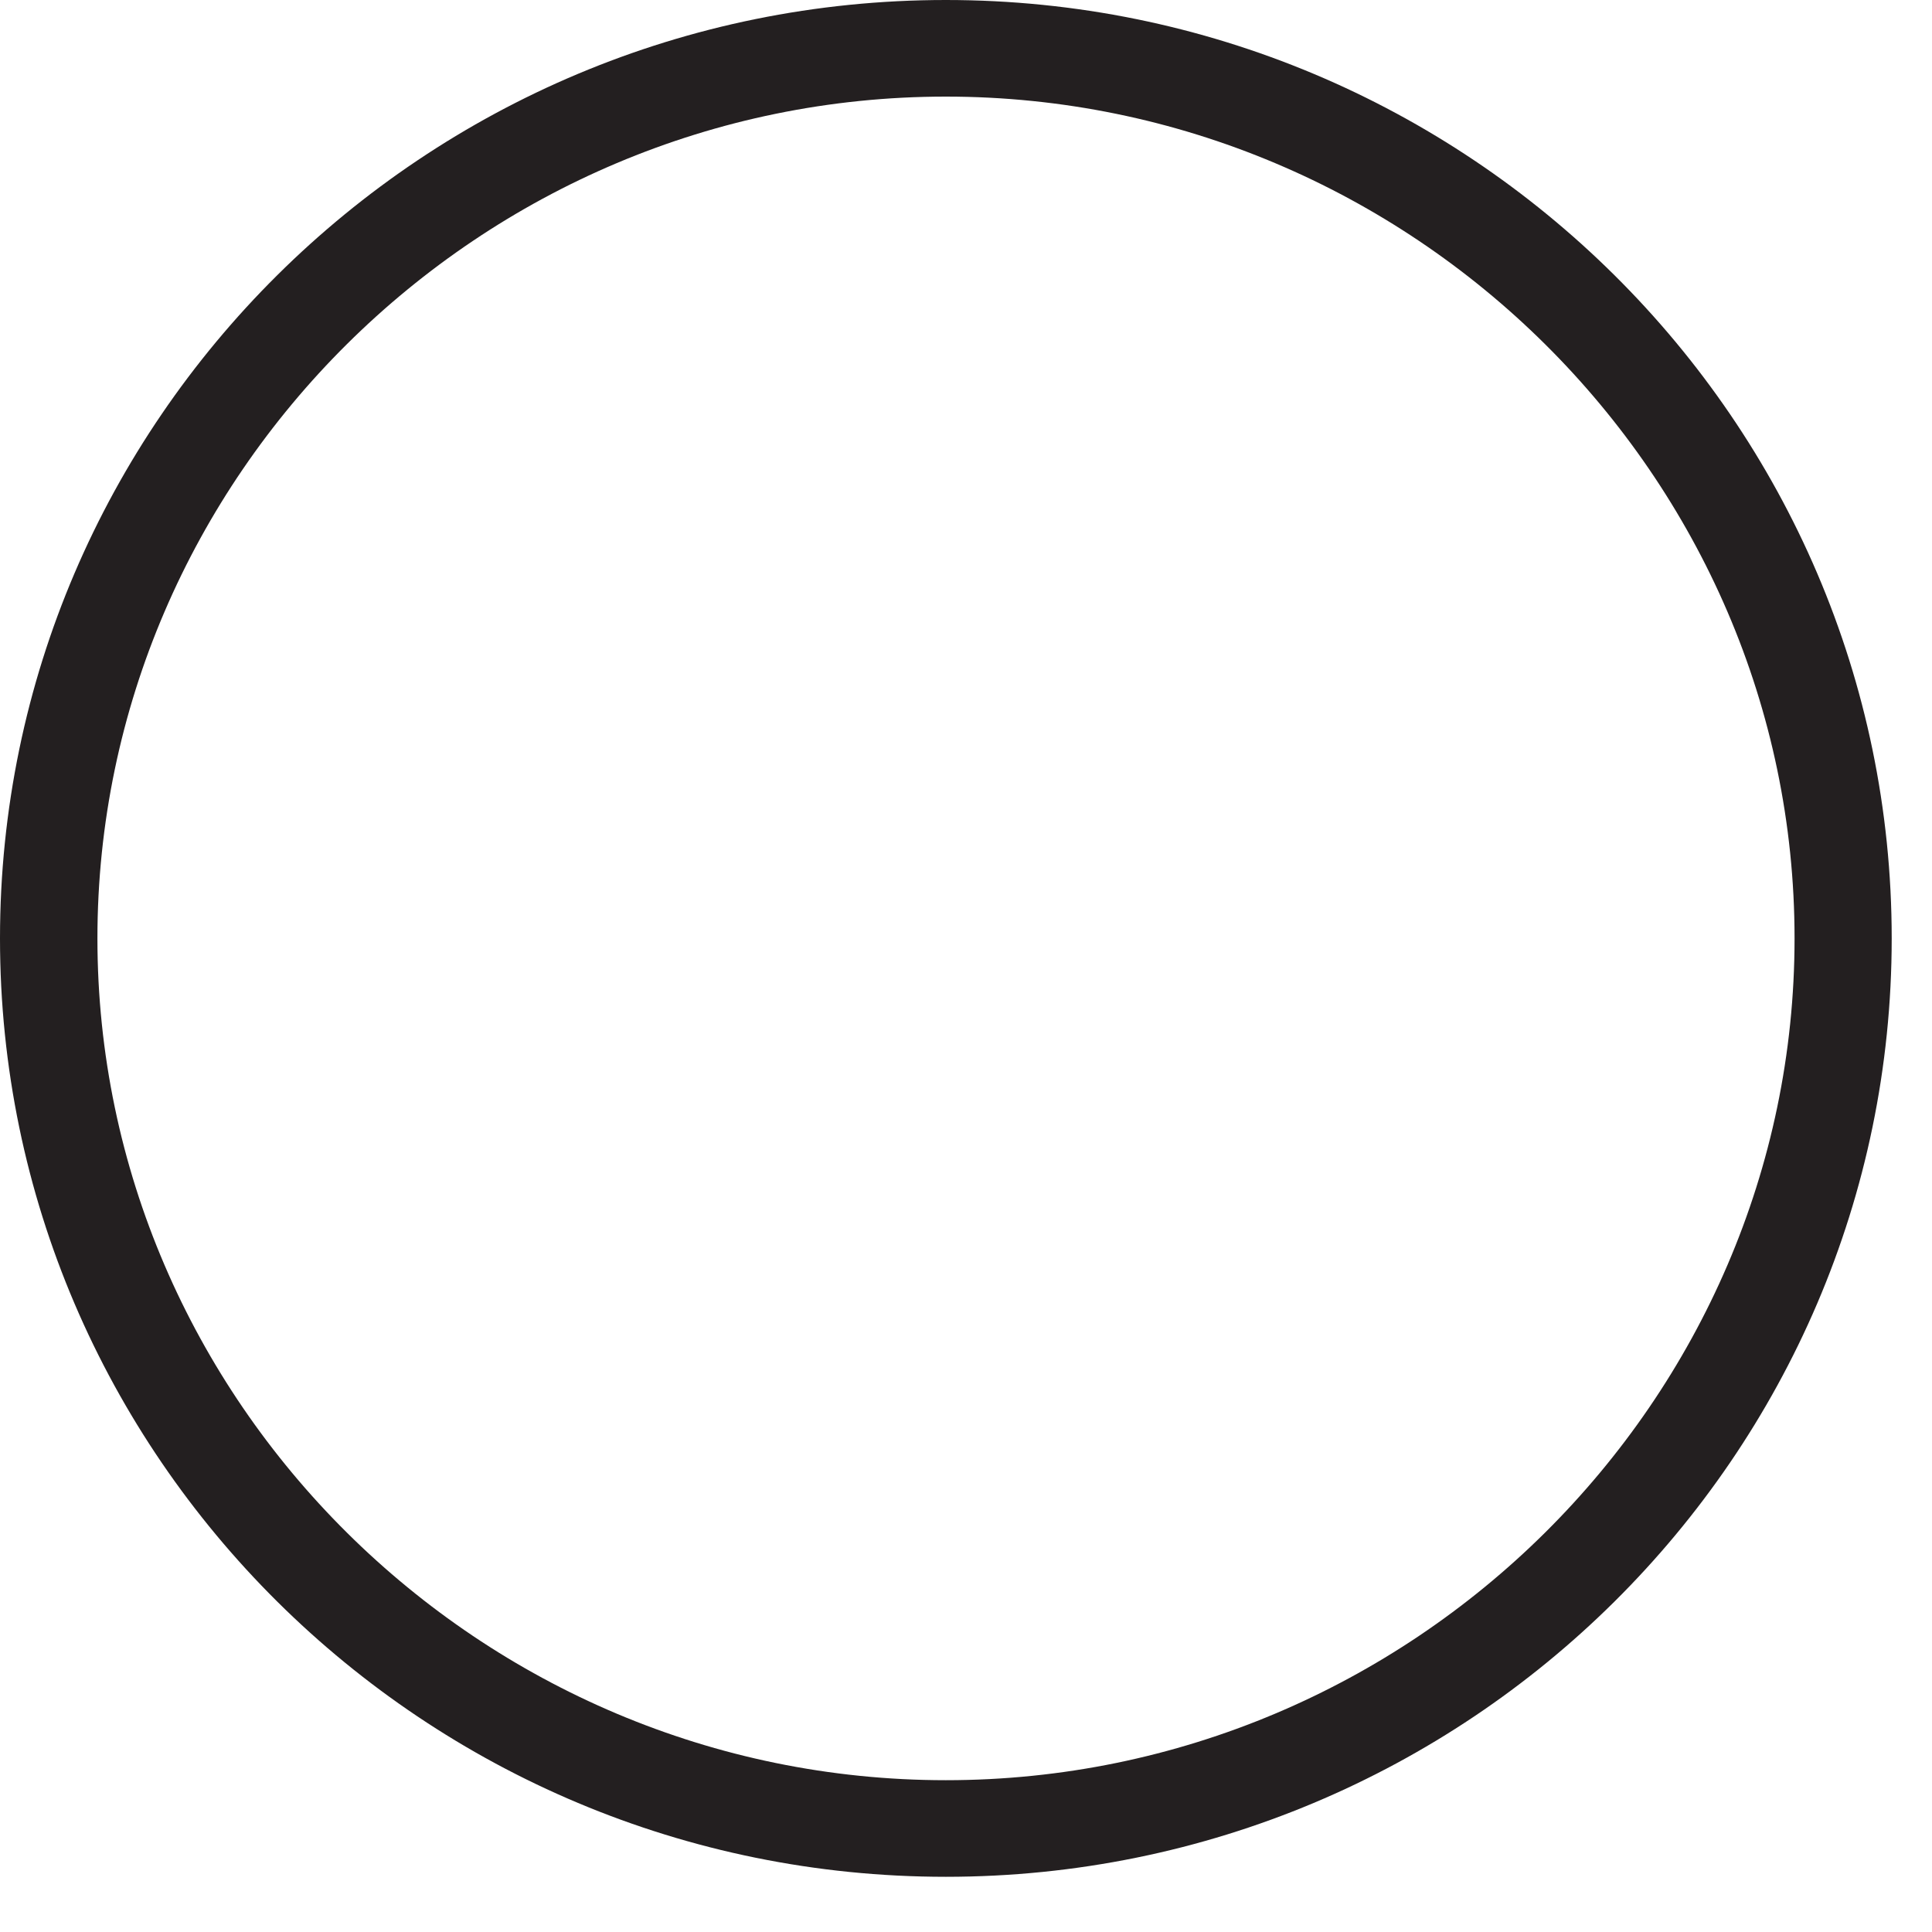
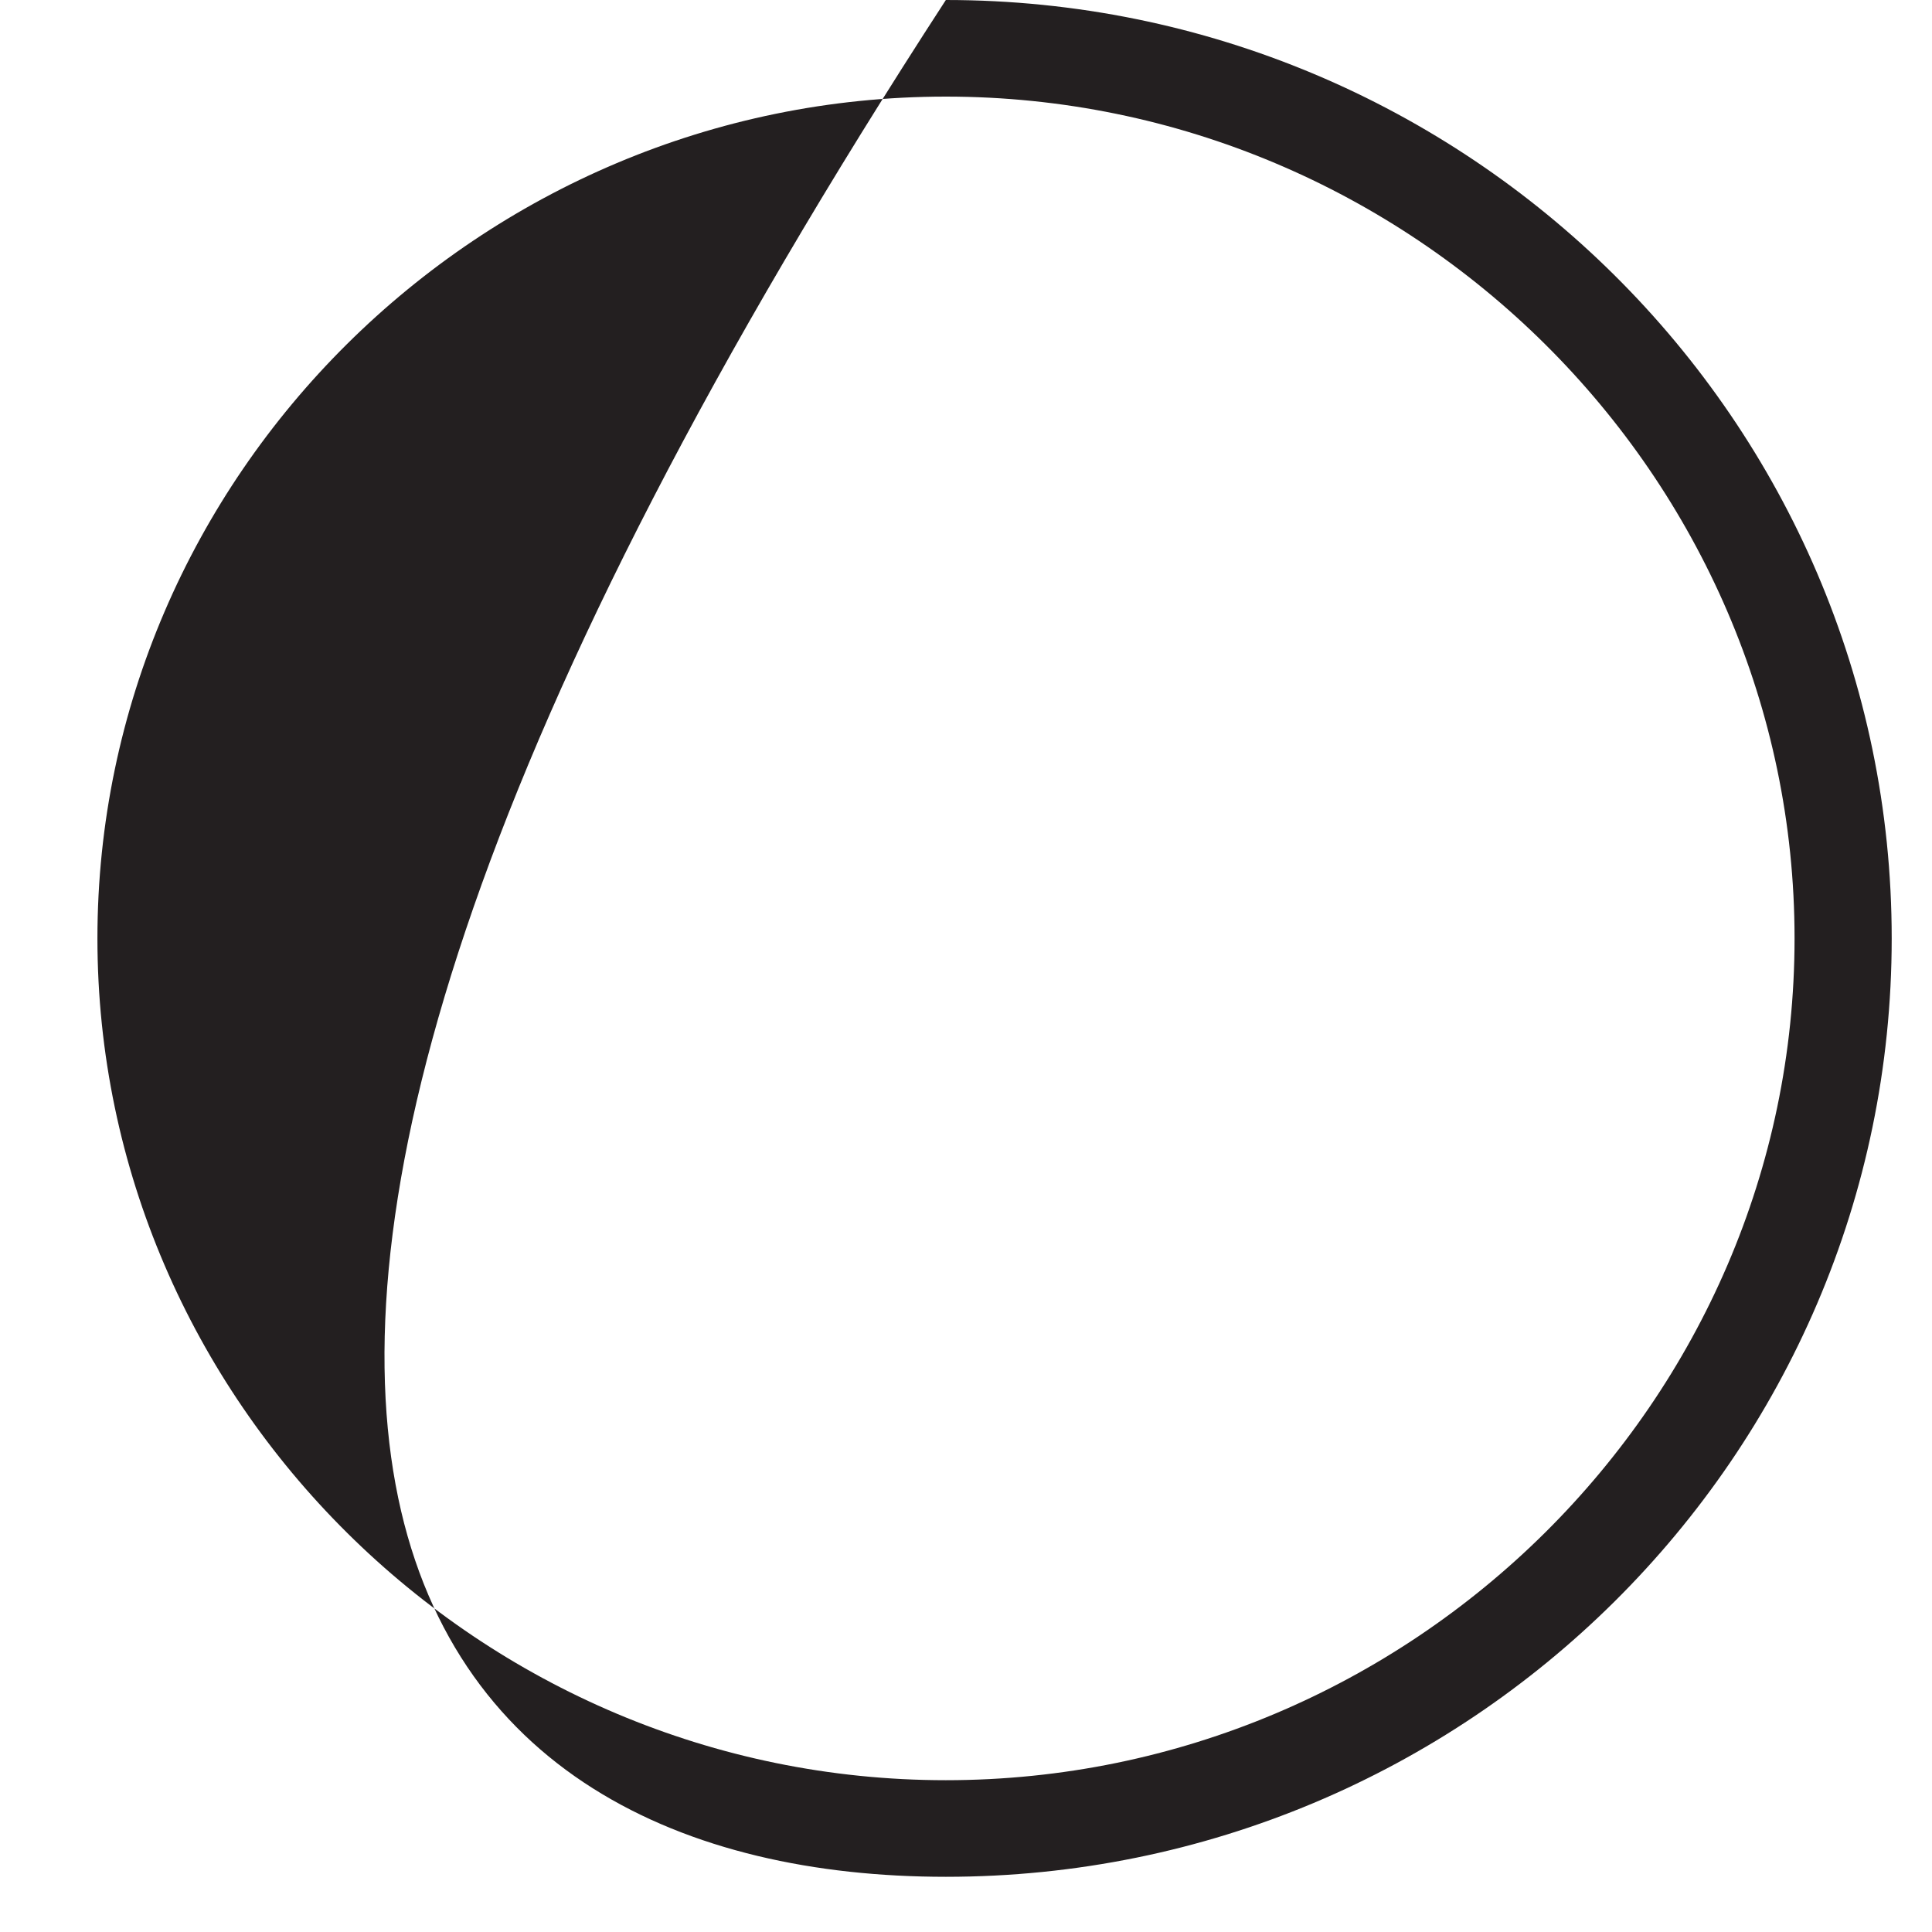
<svg xmlns="http://www.w3.org/2000/svg" fill="none" height="100%" overflow="visible" preserveAspectRatio="none" style="display: block;" viewBox="0 0 7 7" width="100%">
-   <path d="M3.427 0.35C5.116 0.35 6.502 1.725 6.502 3.4C6.502 5.075 5.116 6.45 3.427 6.45C1.739 6.45 0.353 5.075 0.353 3.4C0.353 1.725 1.739 0.35 3.427 0.35ZM3.427 0C1.537 0 0 1.525 0 3.4C0 5.275 1.537 6.8 3.427 6.8C5.317 6.8 6.854 5.275 6.854 3.4C6.854 1.525 5.317 0 3.427 0Z" fill="#231F20" id="Vector" />
+   <path d="M3.427 0.35C5.116 0.35 6.502 1.725 6.502 3.4C6.502 5.075 5.116 6.45 3.427 6.45C1.739 6.45 0.353 5.075 0.353 3.4C0.353 1.725 1.739 0.35 3.427 0.35ZM3.427 0C0 5.275 1.537 6.8 3.427 6.8C5.317 6.8 6.854 5.275 6.854 3.4C6.854 1.525 5.317 0 3.427 0Z" fill="#231F20" id="Vector" />
</svg>